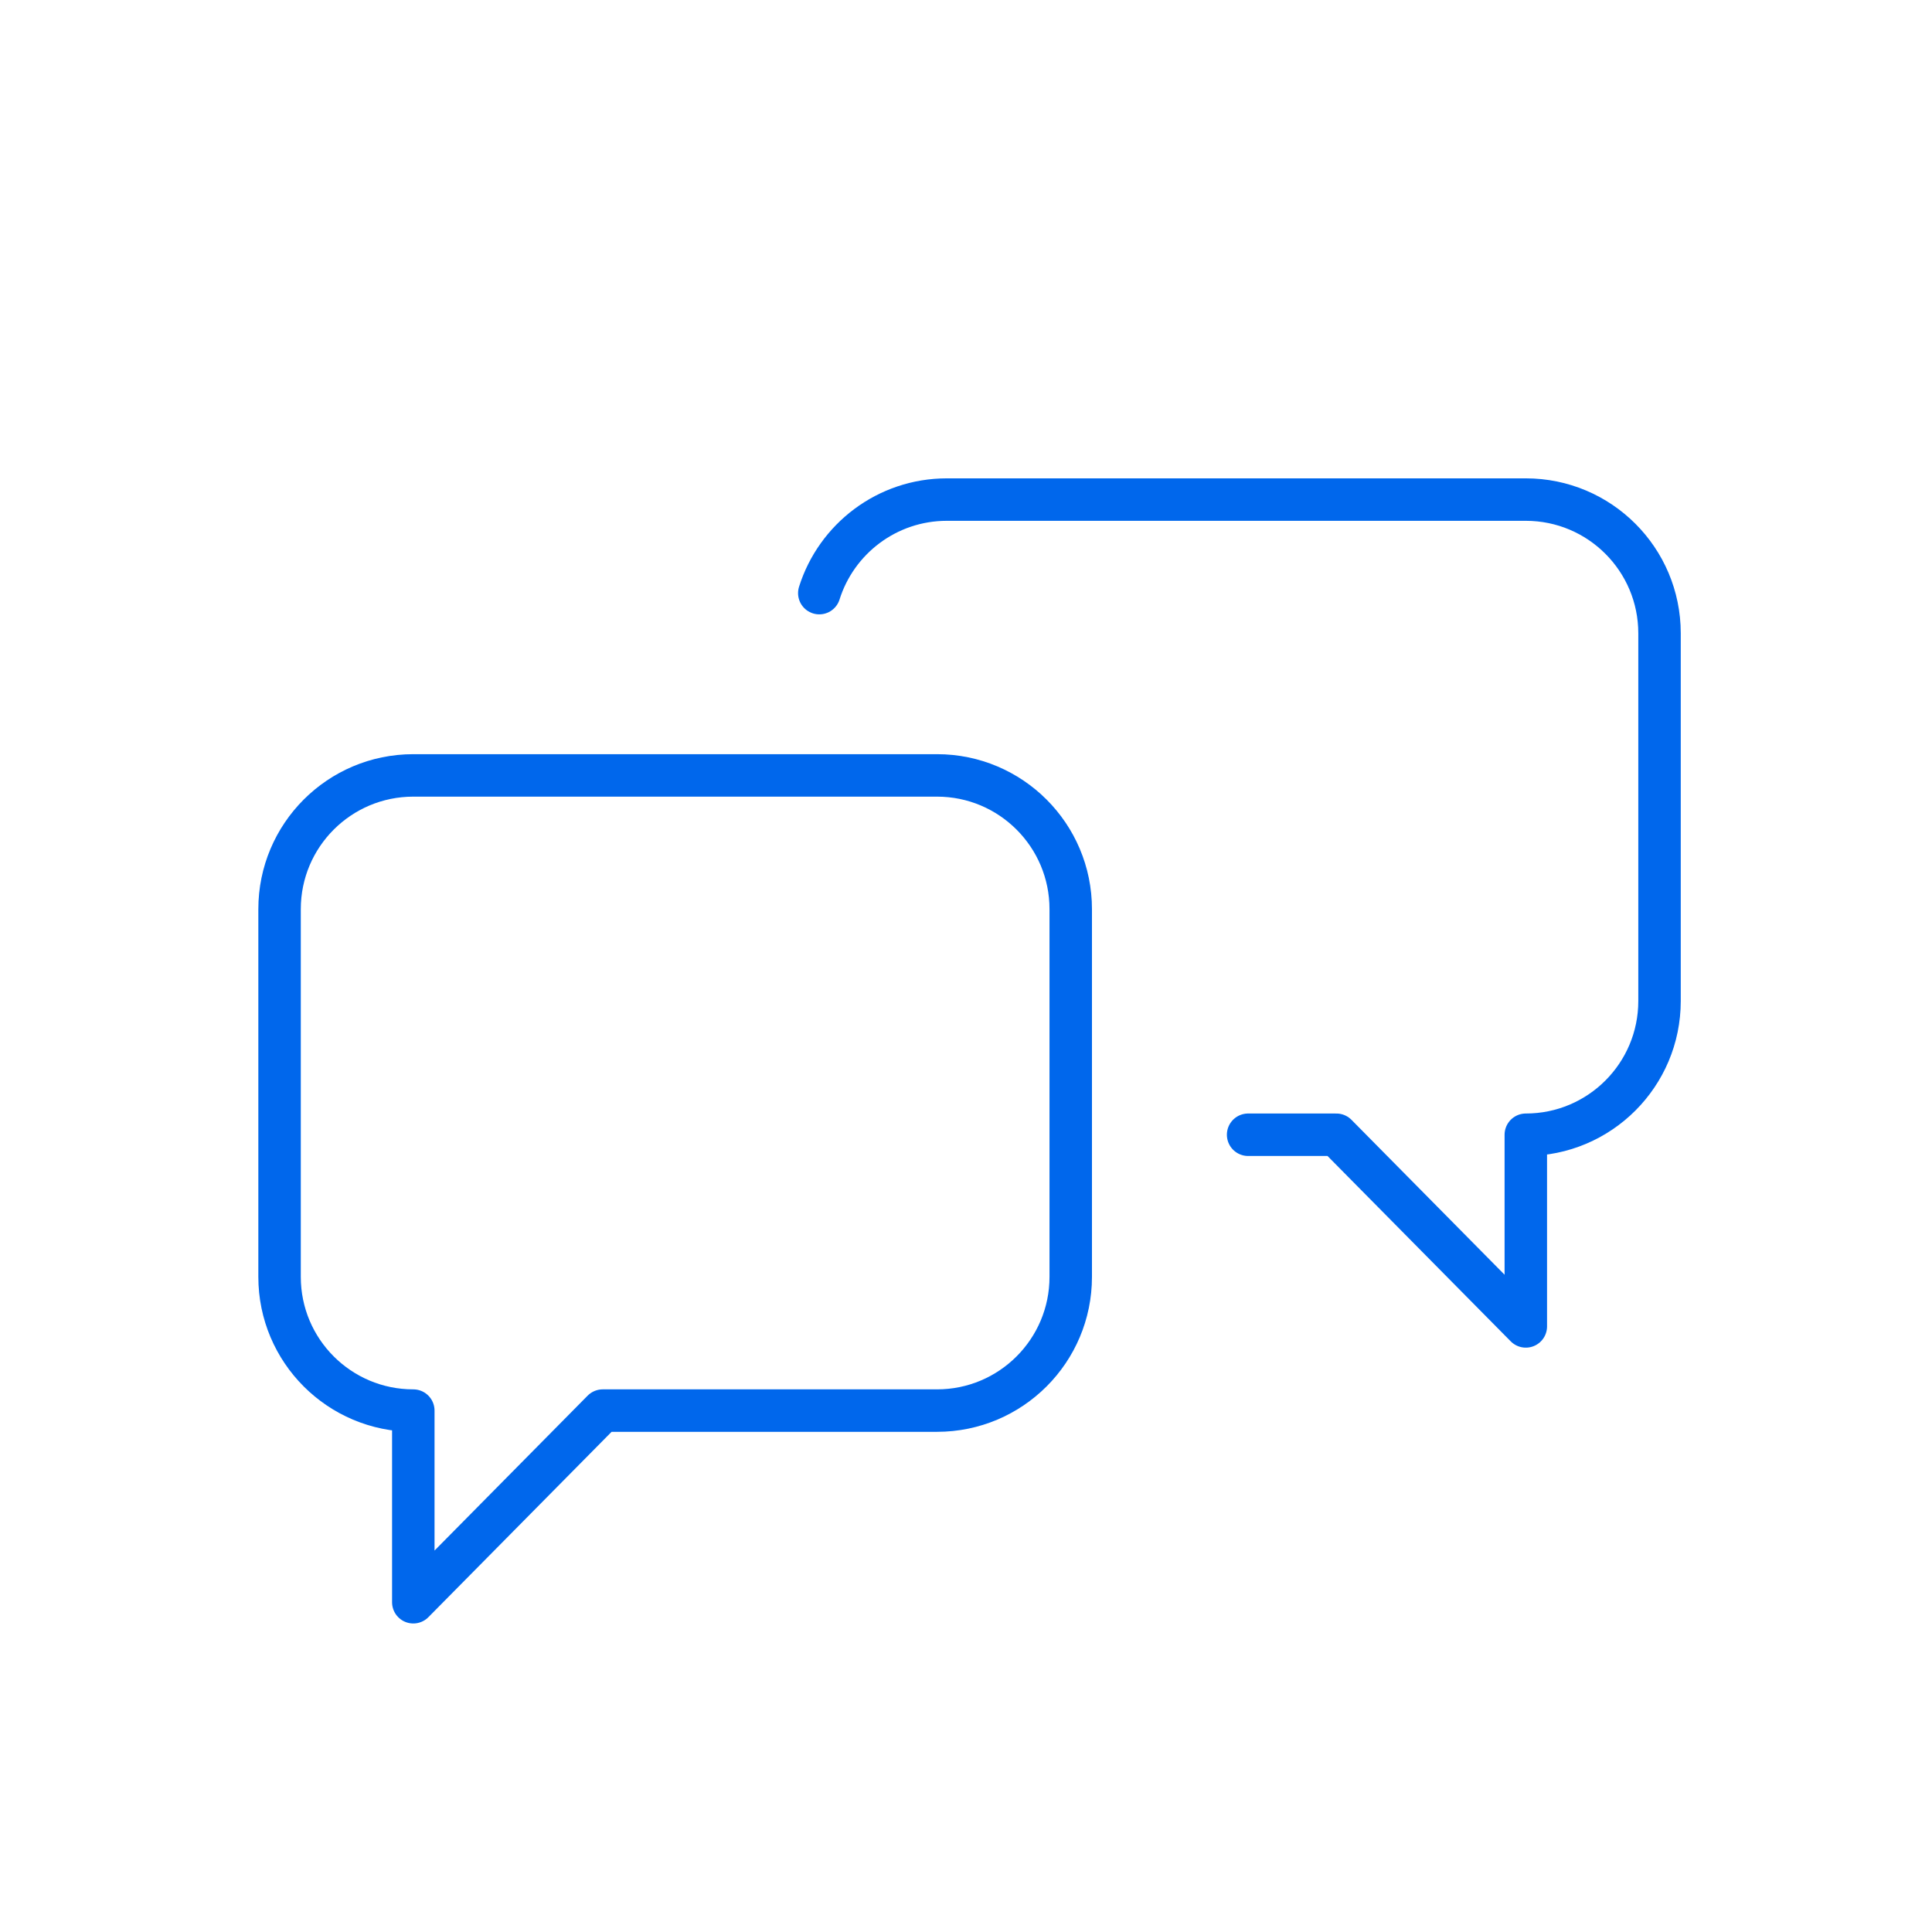
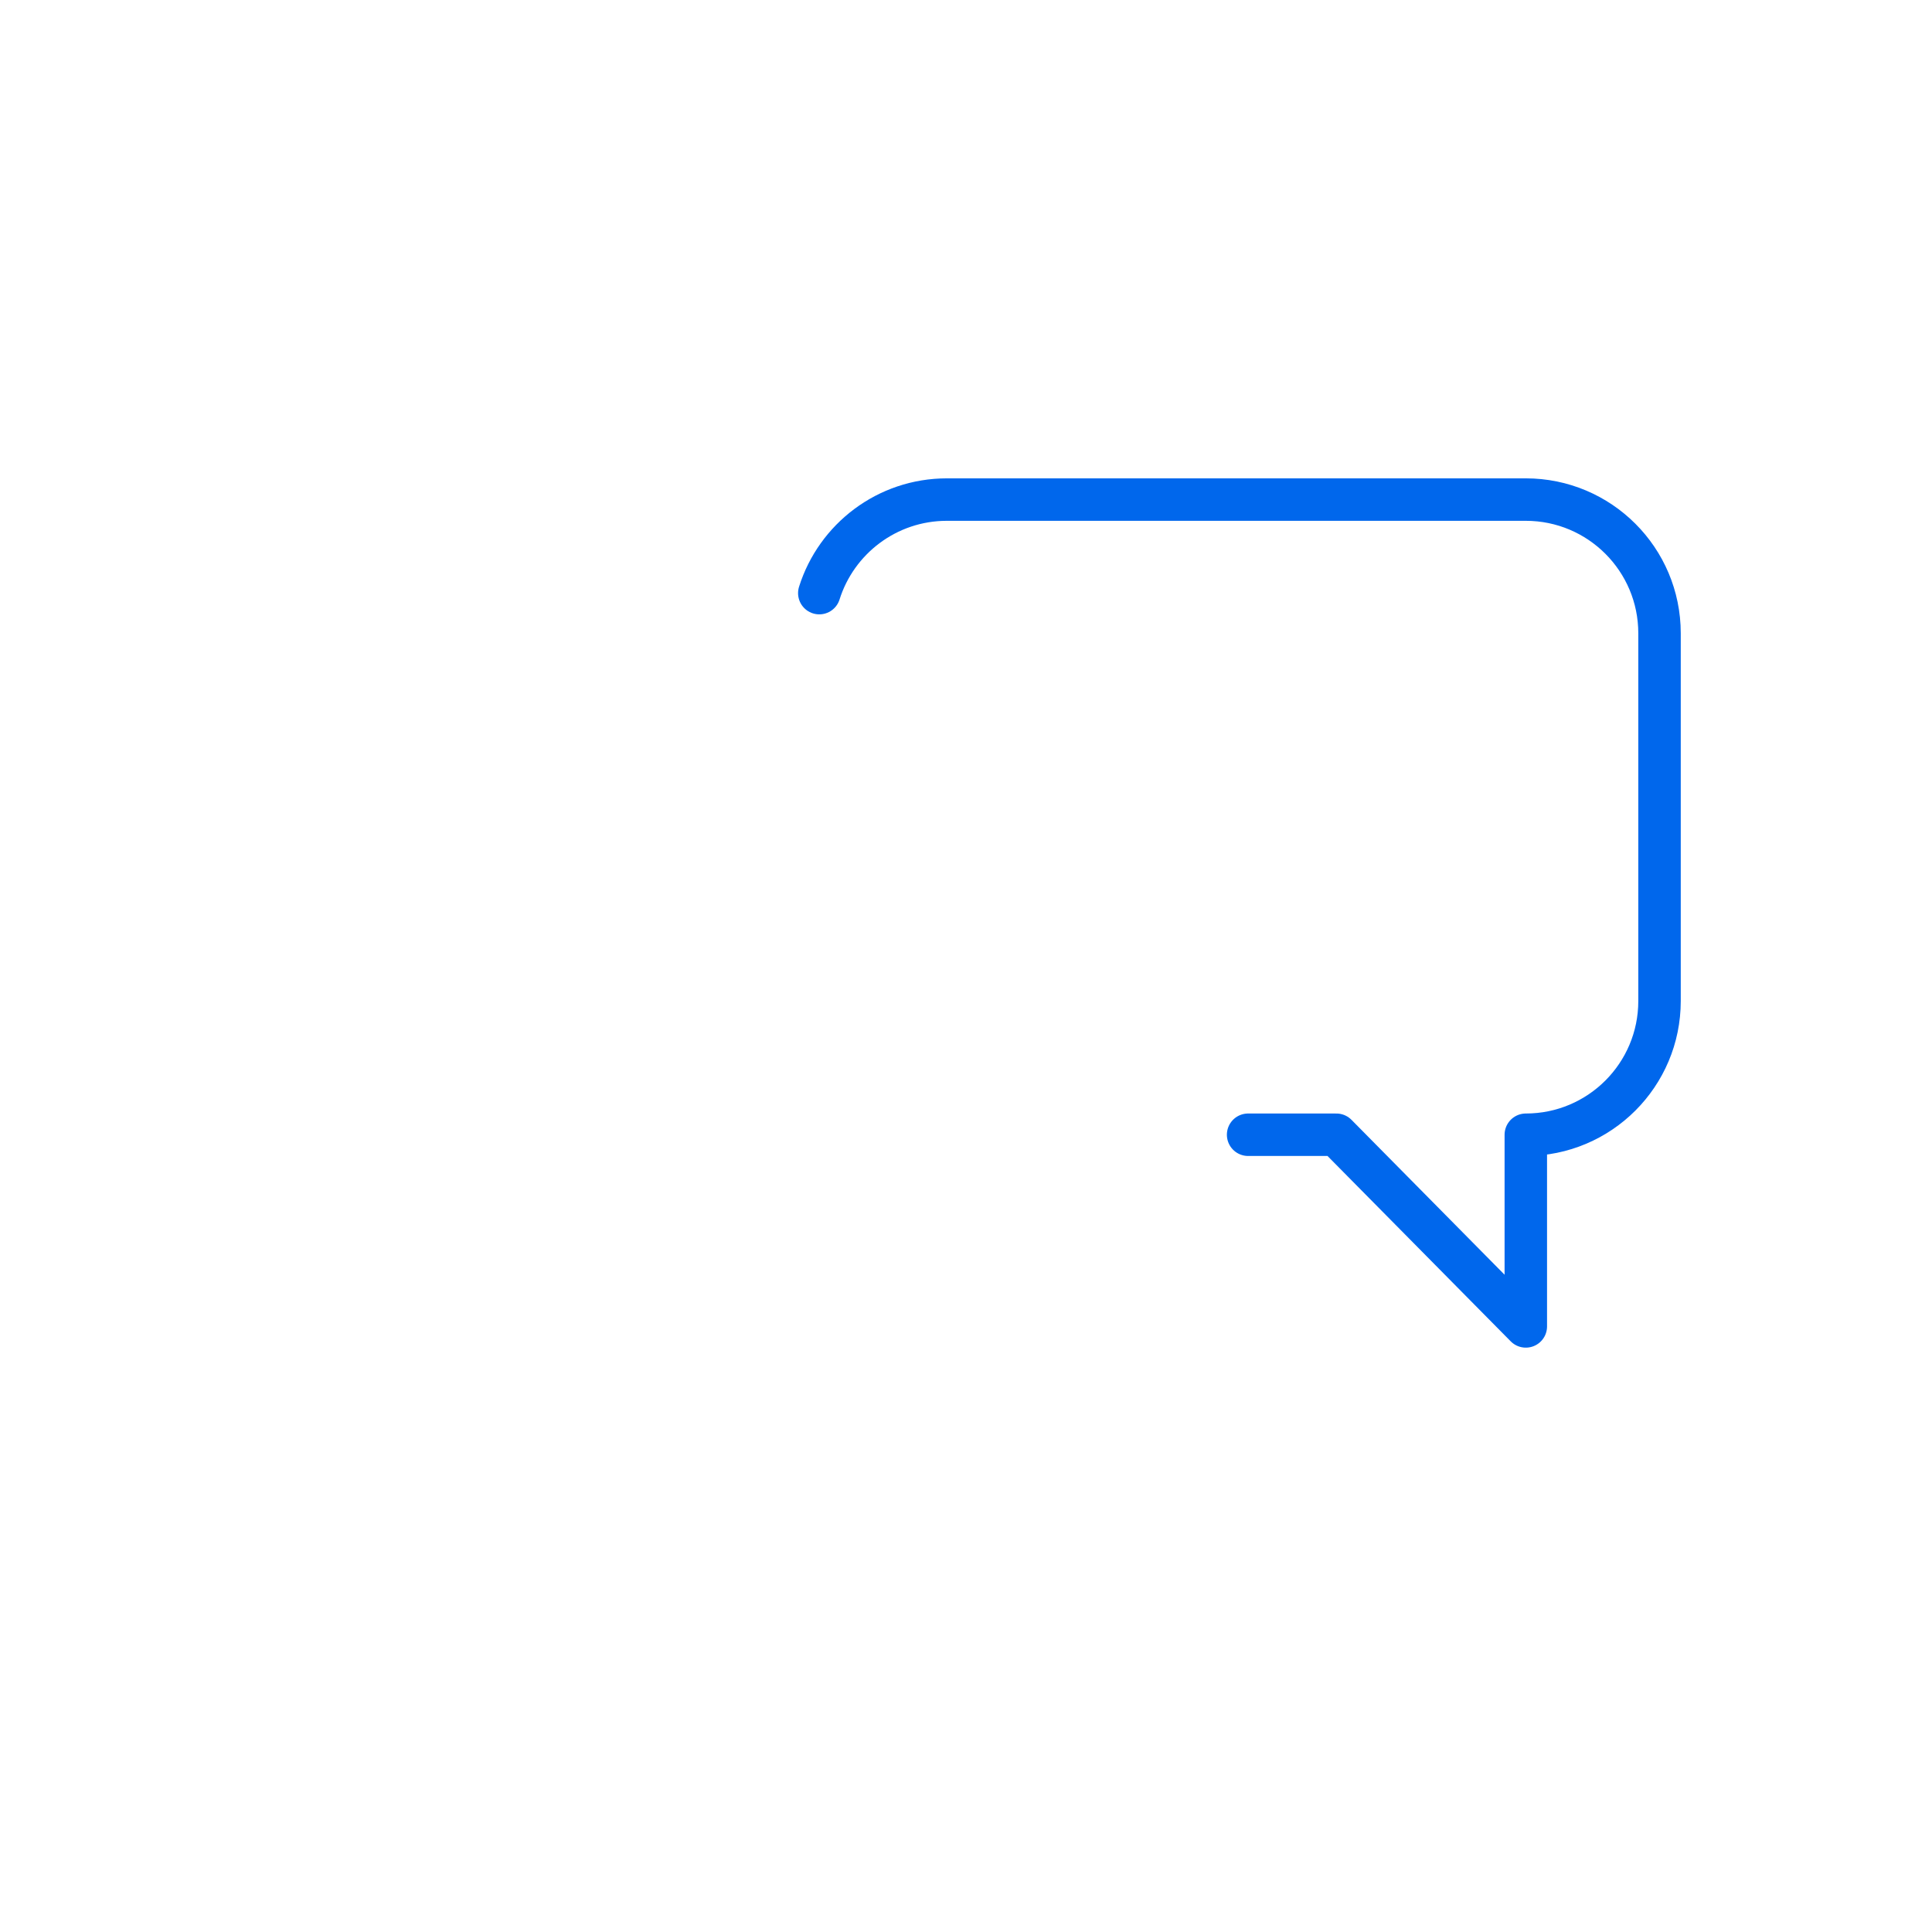
<svg xmlns="http://www.w3.org/2000/svg" width="91" height="91" viewBox="0 0 91 91" fill="none">
-   <path fill-rule="evenodd" clip-rule="evenodd" d="M13.168 42.822V60.143C13.168 63.621 15.987 66.441 19.467 66.441V75.468L28.389 66.441H44.135C47.613 66.441 50.433 63.621 50.433 60.143V42.822C50.433 39.343 47.613 36.523 44.135 36.523H19.467C15.987 36.523 13.168 39.343 13.168 42.822Z" stroke="#0067EC" stroke-width="2" stroke-miterlimit="10" stroke-linecap="round" stroke-linejoin="round" />
  <path d="M38.59 27.937C39.393 25.383 41.78 23.531 44.599 23.531H71.868C75.346 23.531 78.166 26.35 78.166 29.829V47.15C78.166 50.628 75.346 53.448 71.868 53.448V62.476L62.945 53.448H58.788" stroke="#0067EC" stroke-width="2" stroke-miterlimit="10" stroke-linecap="round" stroke-linejoin="round" />
</svg>